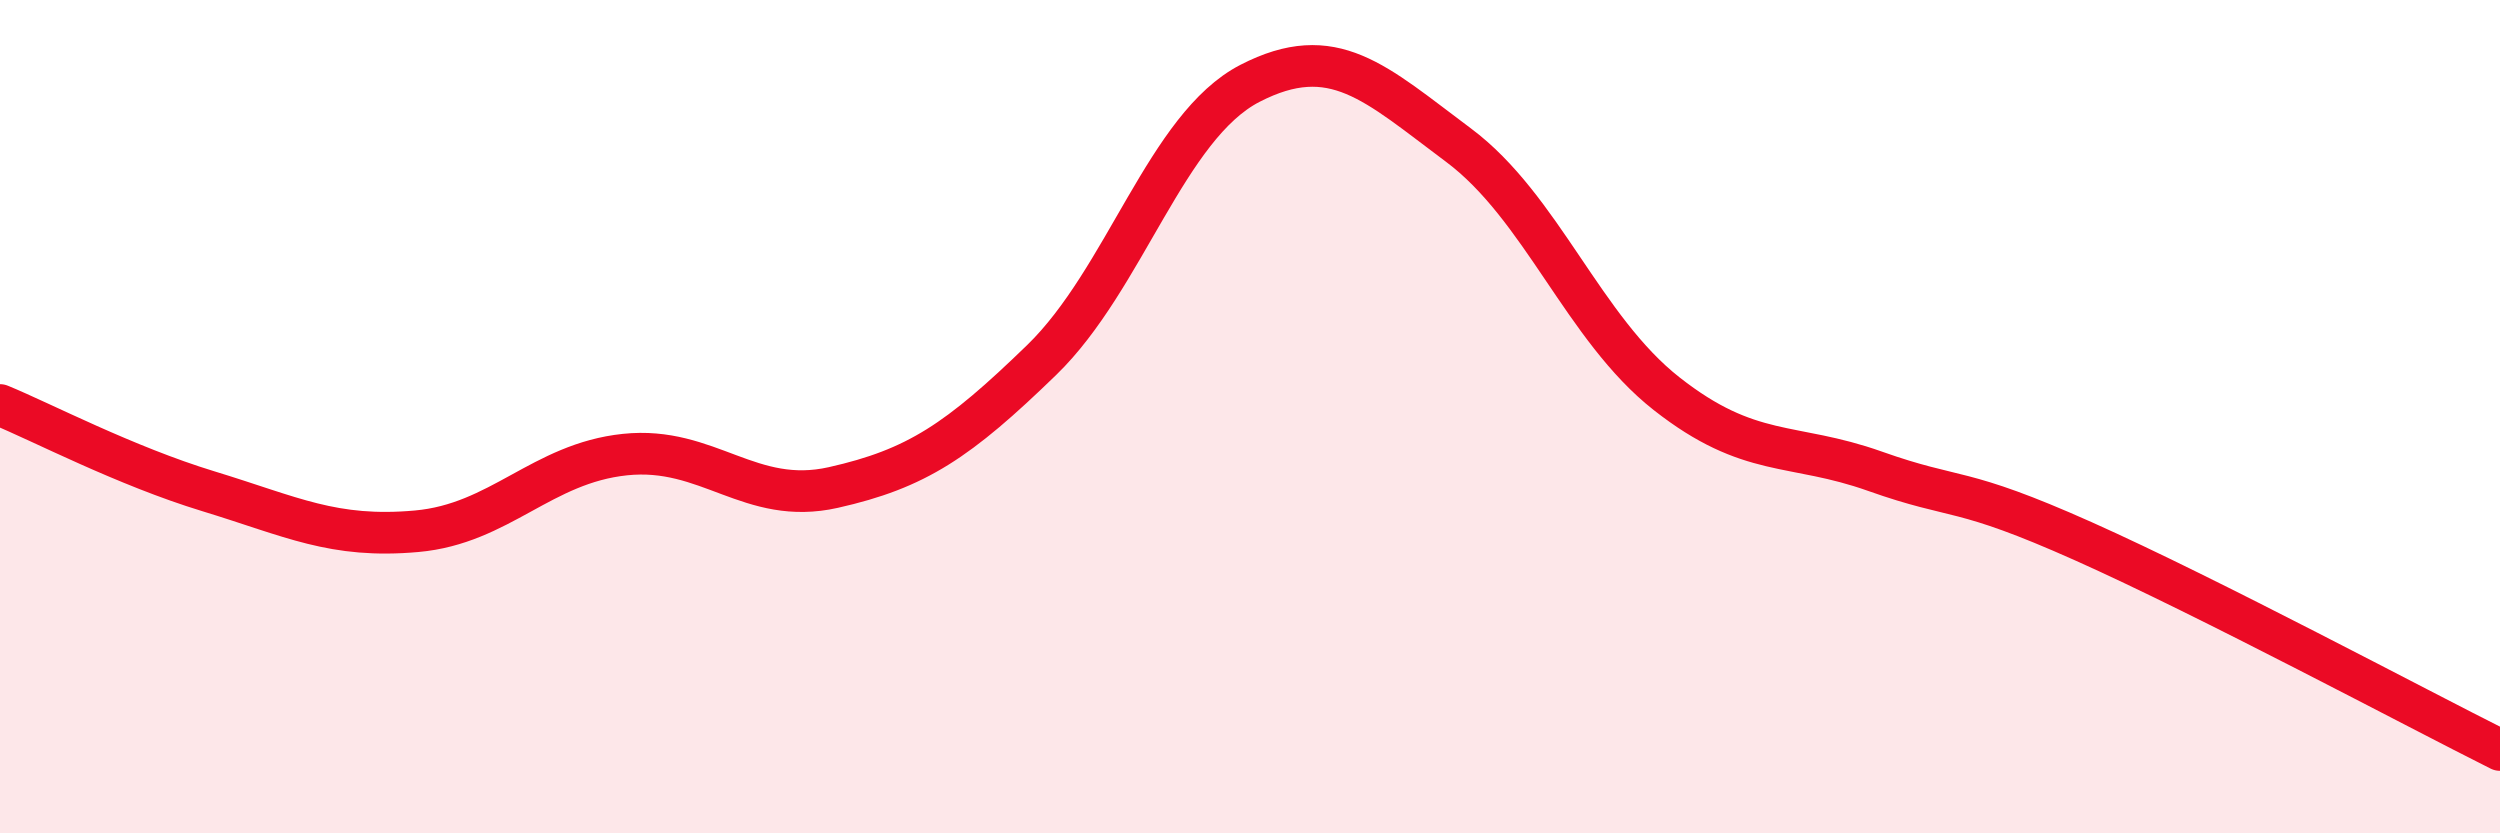
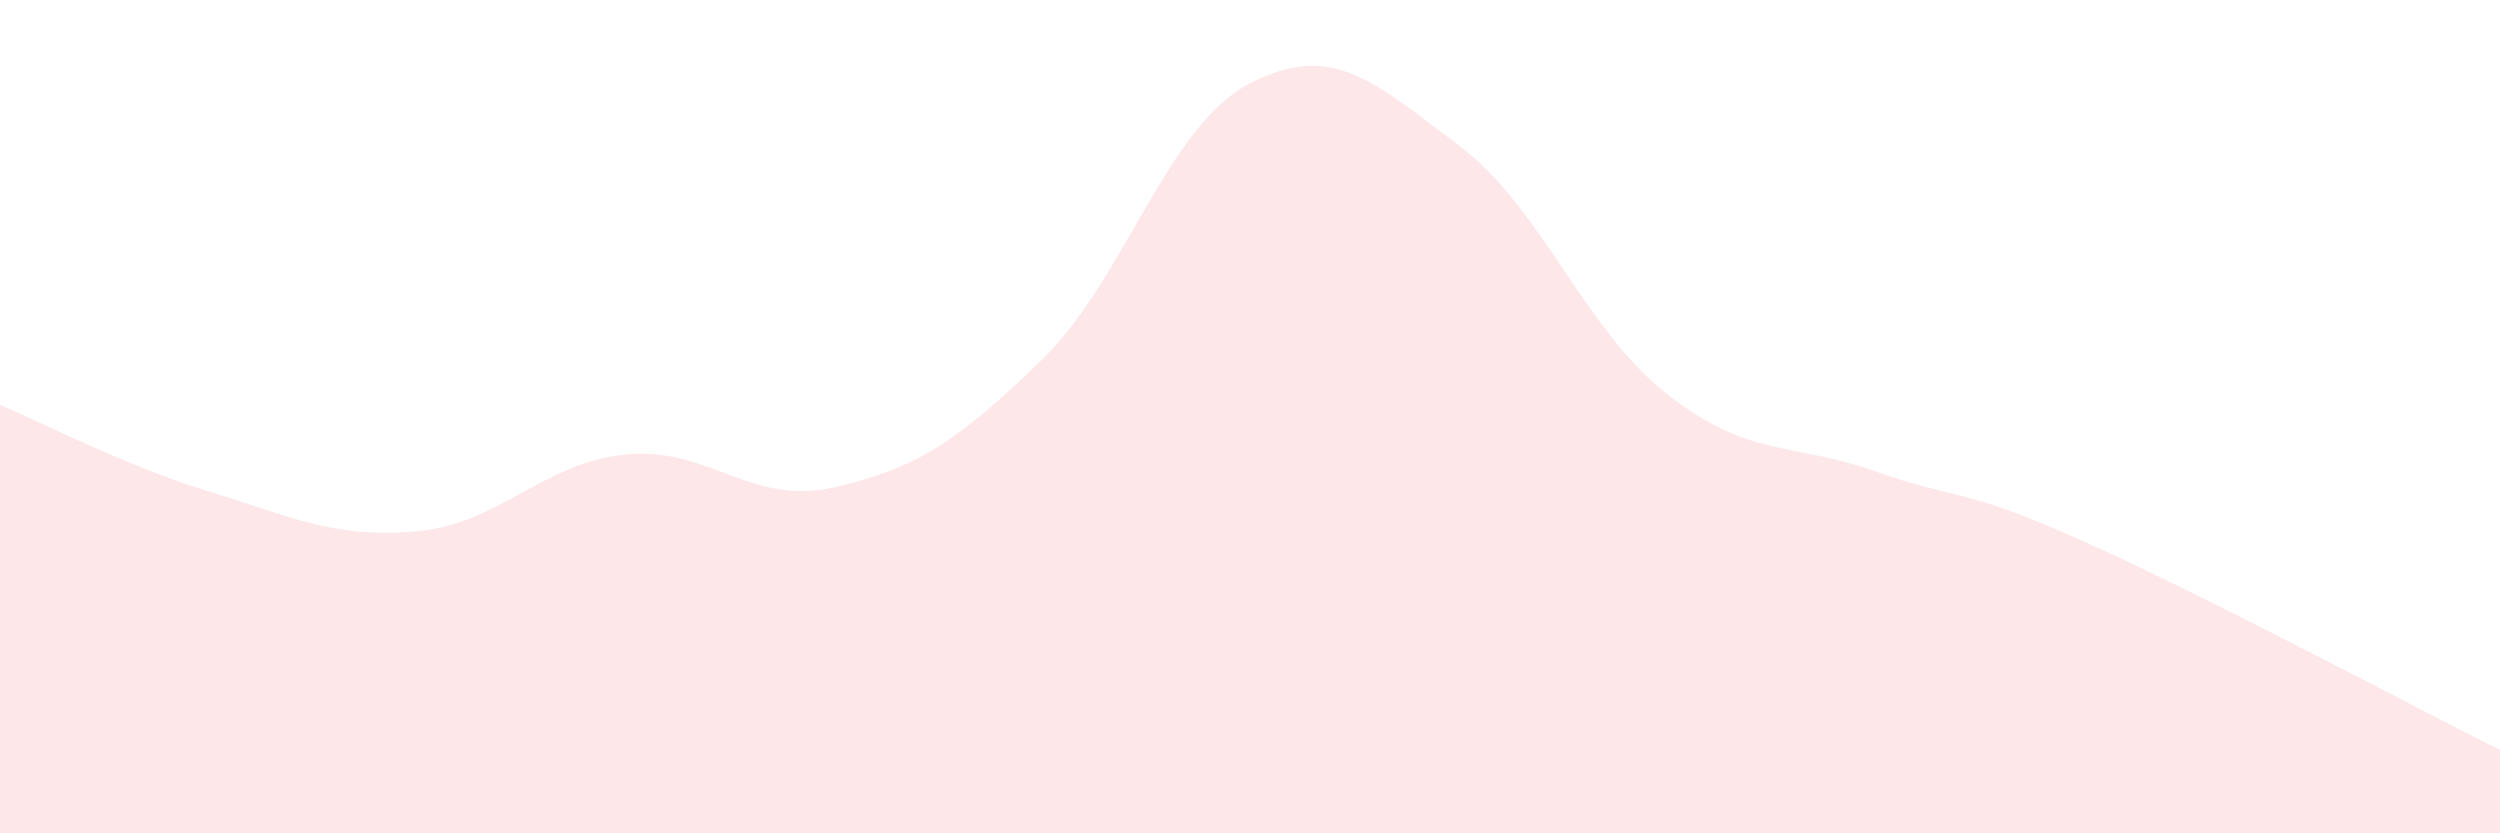
<svg xmlns="http://www.w3.org/2000/svg" width="60" height="20" viewBox="0 0 60 20">
  <path d="M 0,9.72 C 1,10.13 3,11.18 5,11.79 C 7,12.4 8,12.93 10,12.75 C 12,12.57 13,11.12 15,10.91 C 17,10.7 18,12.15 20,11.7 C 22,11.25 23,10.58 25,8.64 C 27,6.7 28,3.03 30,2 C 32,0.97 33,1.99 35,3.48 C 37,4.97 38,7.88 40,9.45 C 42,11.02 43,10.6 45,11.31 C 47,12.02 47,11.65 50,12.99 C 53,14.33 58,17 60,18L60 20L0 20Z" fill="#EB0A25" opacity="0.1" stroke-linecap="round" stroke-linejoin="round" />
-   <path d="M 0,9.72 C 1,10.13 3,11.18 5,11.79 C 7,12.4 8,12.93 10,12.75 C 12,12.57 13,11.12 15,10.91 C 17,10.7 18,12.15 20,11.7 C 22,11.25 23,10.58 25,8.64 C 27,6.7 28,3.03 30,2 C 32,0.97 33,1.99 35,3.48 C 37,4.97 38,7.88 40,9.45 C 42,11.02 43,10.6 45,11.31 C 47,12.02 47,11.65 50,12.99 C 53,14.33 58,17 60,18" stroke="#EB0A25" stroke-width="1" fill="none" stroke-linecap="round" stroke-linejoin="round" />
</svg>